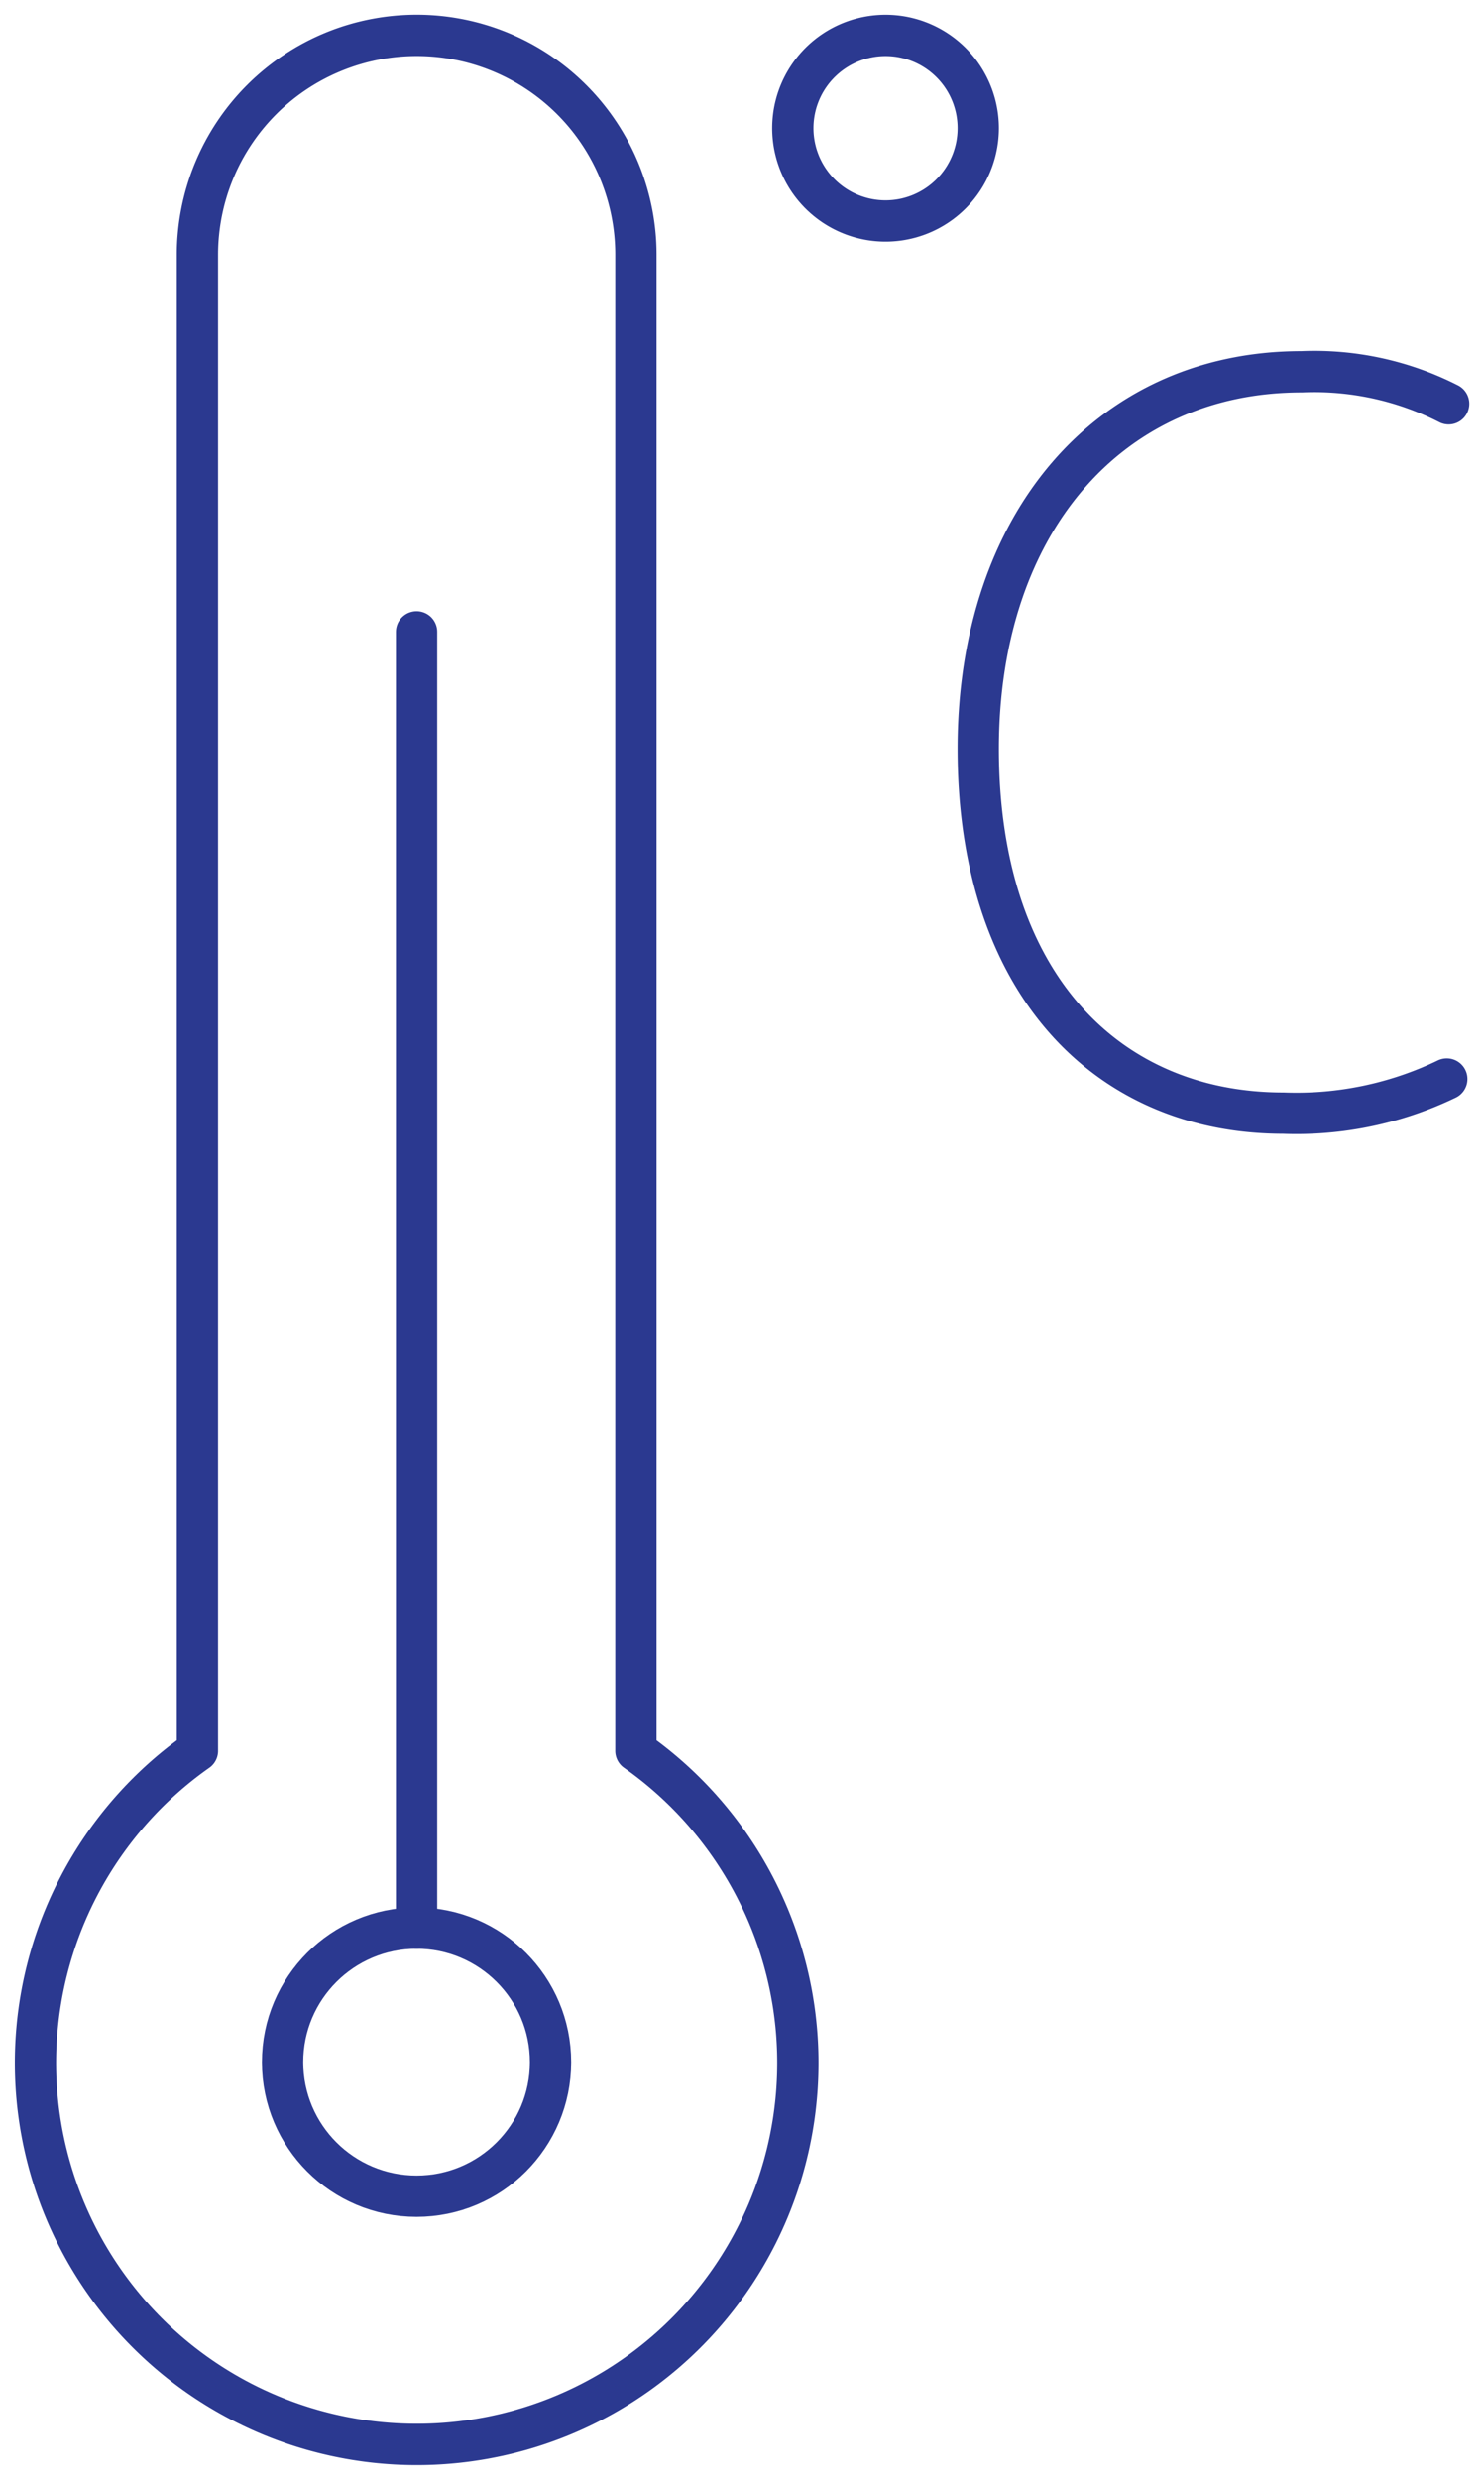
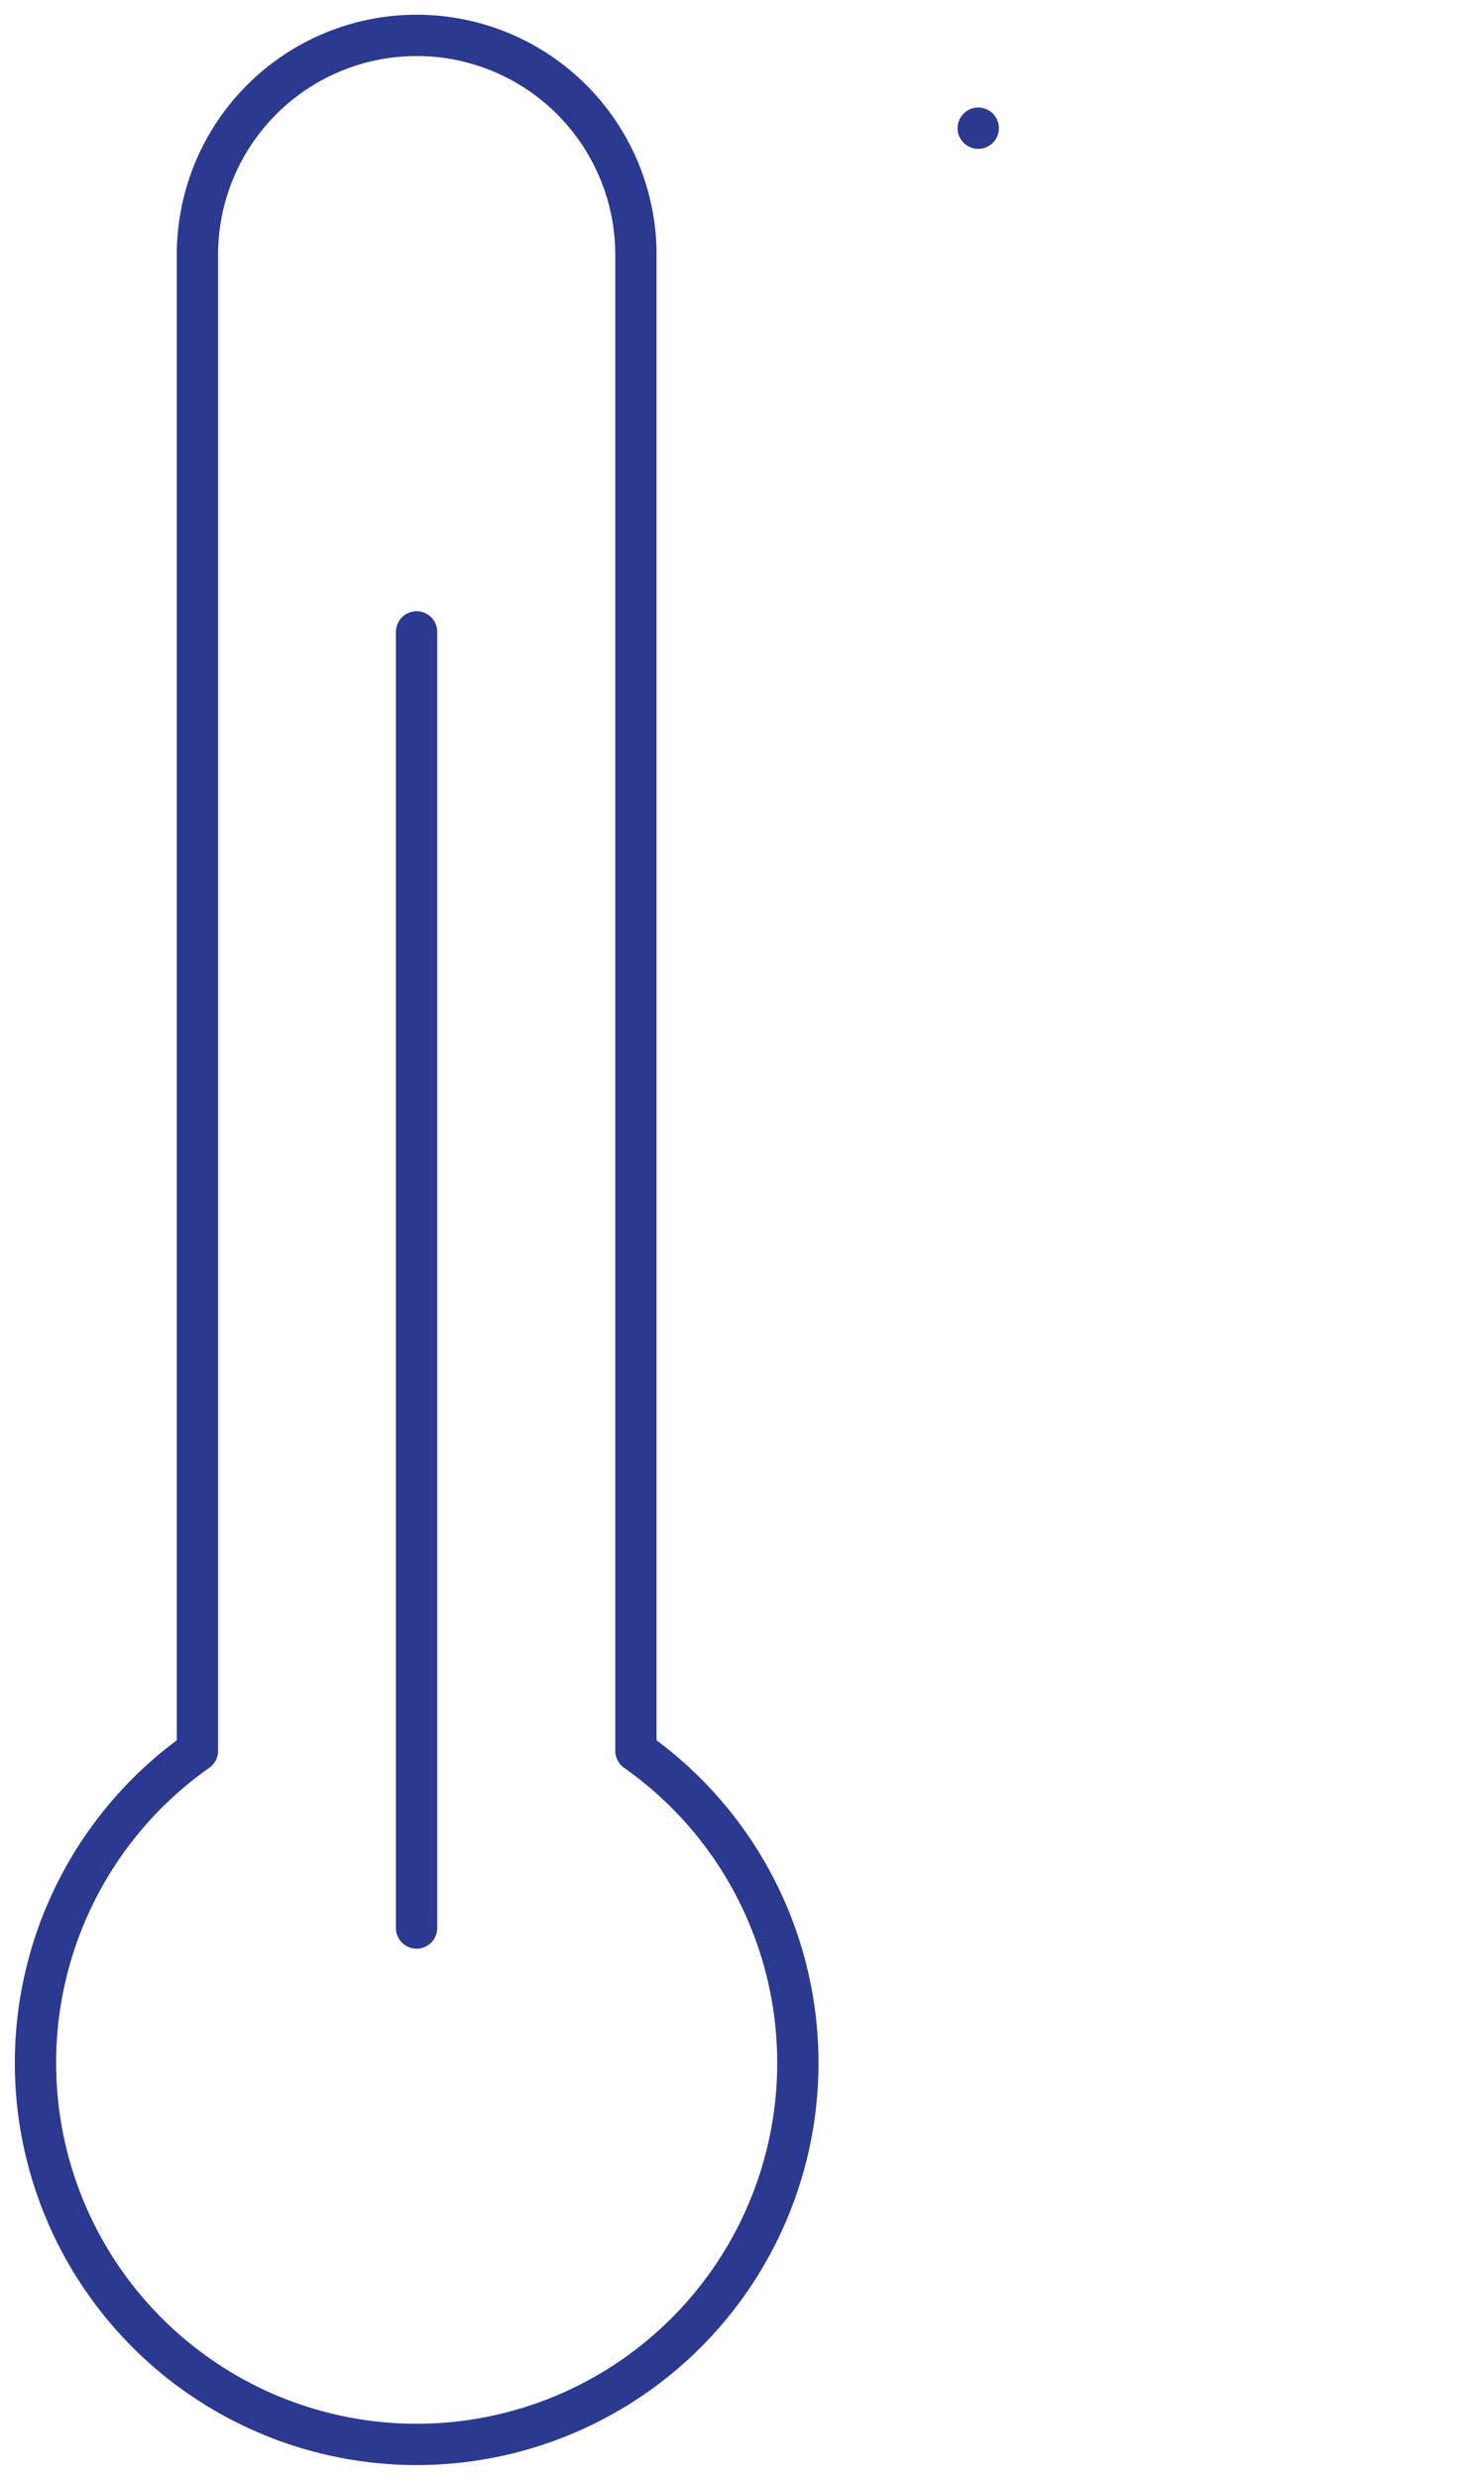
<svg xmlns="http://www.w3.org/2000/svg" width="71.89" height="120" viewBox="0 0 71.89 120">
  <defs>
    <clipPath id="clip-path">
      <rect id="Rettangolo_118" data-name="Rettangolo 118" width="71.89" height="120" fill="none" stroke="#2b3990" stroke-width="2" />
    </clipPath>
  </defs>
  <g id="Raggruppa_90" data-name="Raggruppa 90" transform="translate(0 0)">
    <g id="Raggruppa_89" data-name="Raggruppa 89" transform="translate(0 0)" clip-path="url(#clip-path)">
-       <circle id="Ellisse_1" data-name="Ellisse 1" cx="6.49" cy="6.49" r="6.49" transform="translate(13.689 93.33)" fill="none" stroke="#2b3990" stroke-linecap="round" stroke-linejoin="round" stroke-width="2" />
      <path id="Tracciato_404" data-name="Tracciato 404" d="M29.8,83.748V11.329a10.621,10.621,0,0,0-21.242,0V83.748a18.466,18.466,0,1,0,21.242,0Z" transform="translate(1.006 1.005)" fill="none" stroke="#2b3990" stroke-linecap="round" stroke-linejoin="round" stroke-width="2" />
      <line id="Linea_55" data-name="Linea 55" y1="62.743" transform="translate(20.18 30.586)" fill="none" stroke="#2b3990" stroke-linecap="round" stroke-linejoin="round" stroke-width="2" />
-       <path id="Tracciato_405" data-name="Tracciato 405" d="M24.859,5.2a4.491,4.491,0,1,1-4.49-4.49A4.49,4.49,0,0,1,24.859,5.2Z" transform="translate(22.53 1.005)" fill="none" stroke="#2b3990" stroke-linecap="round" stroke-linejoin="round" stroke-width="2" />
-       <path id="Tracciato_406" data-name="Tracciato 406" d="M42.288,41.675a16.781,16.781,0,0,1-7.922,1.65c-8.455,0-14.776-6.188-14.776-17.633C19.59,14.76,25.955,7.44,35.256,7.44a14.341,14.341,0,0,1,7.122,1.548" transform="translate(27.799 10.557)" fill="none" stroke="#2b3990" stroke-linecap="round" stroke-linejoin="round" stroke-width="2" />
+       <path id="Tracciato_405" data-name="Tracciato 405" d="M24.859,5.2A4.49,4.49,0,0,1,24.859,5.2Z" transform="translate(22.53 1.005)" fill="none" stroke="#2b3990" stroke-linecap="round" stroke-linejoin="round" stroke-width="2" />
    </g>
  </g>
</svg>